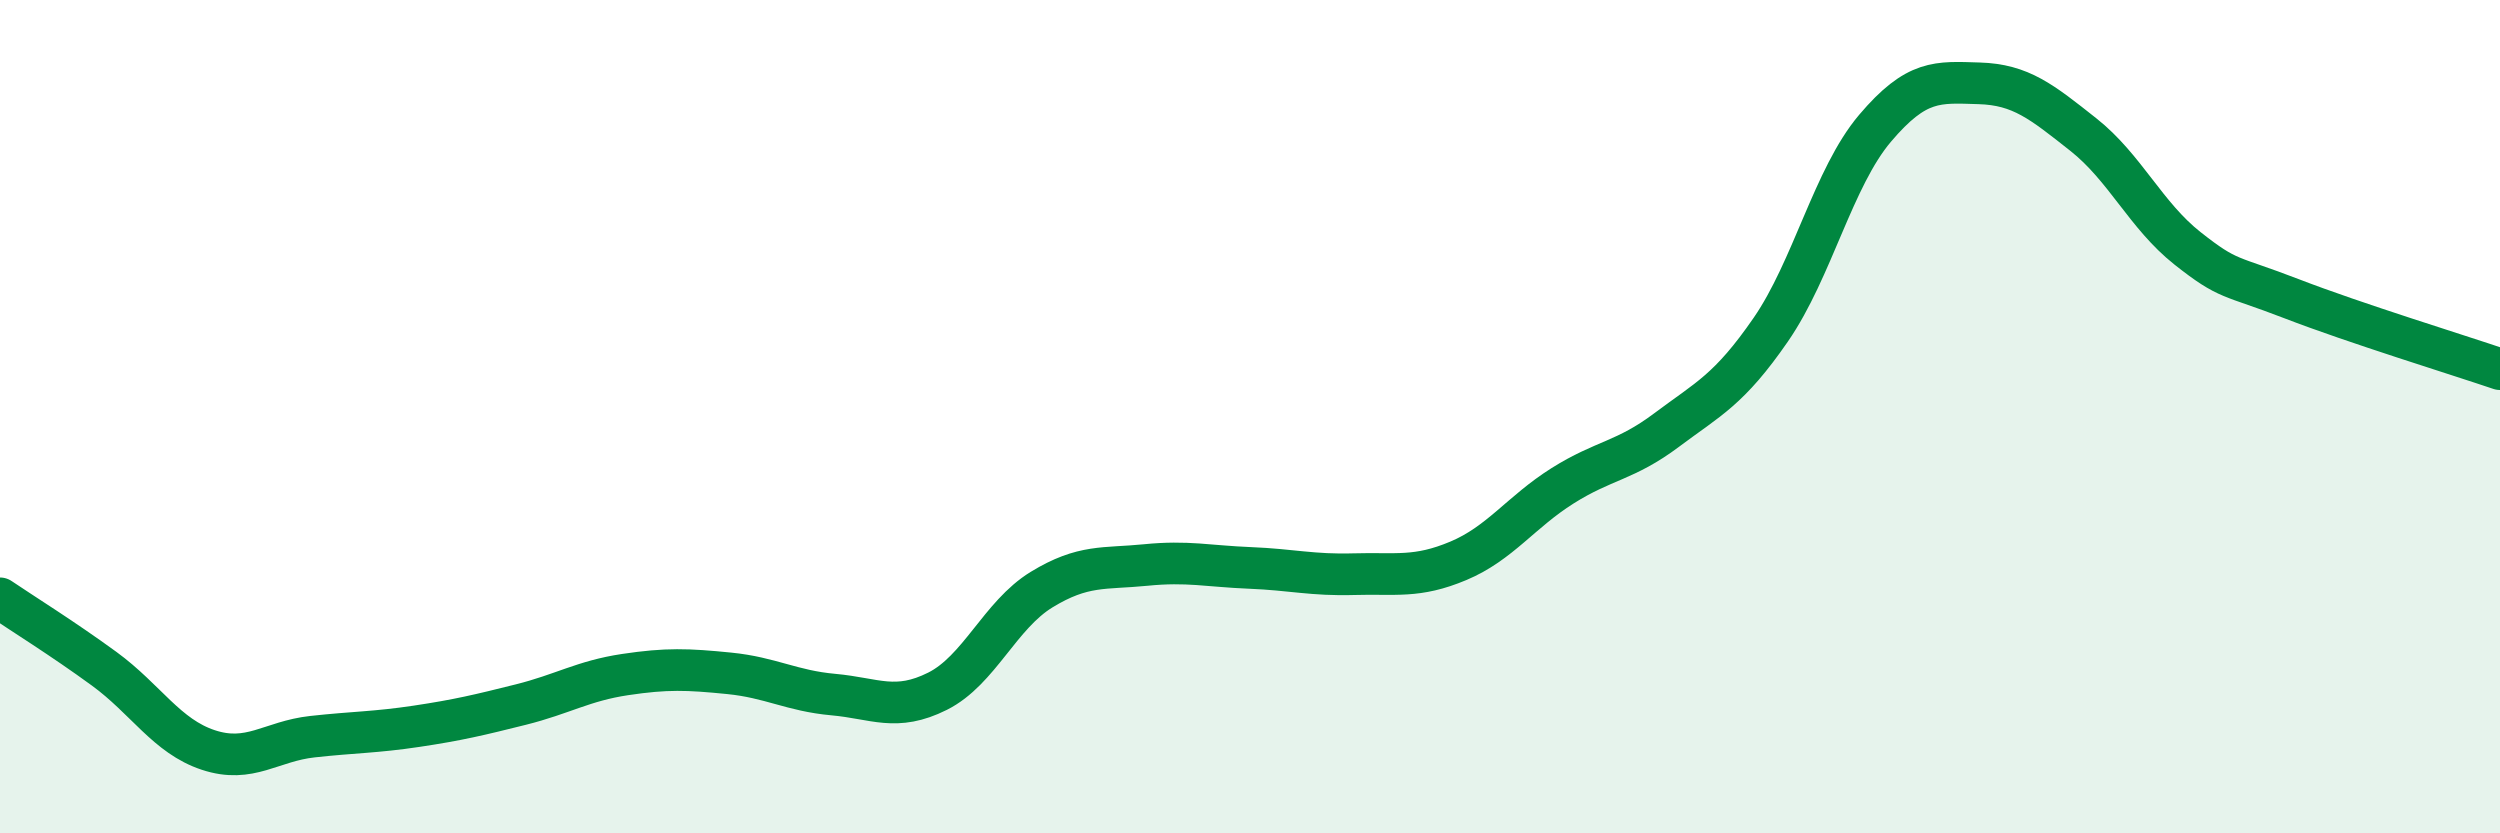
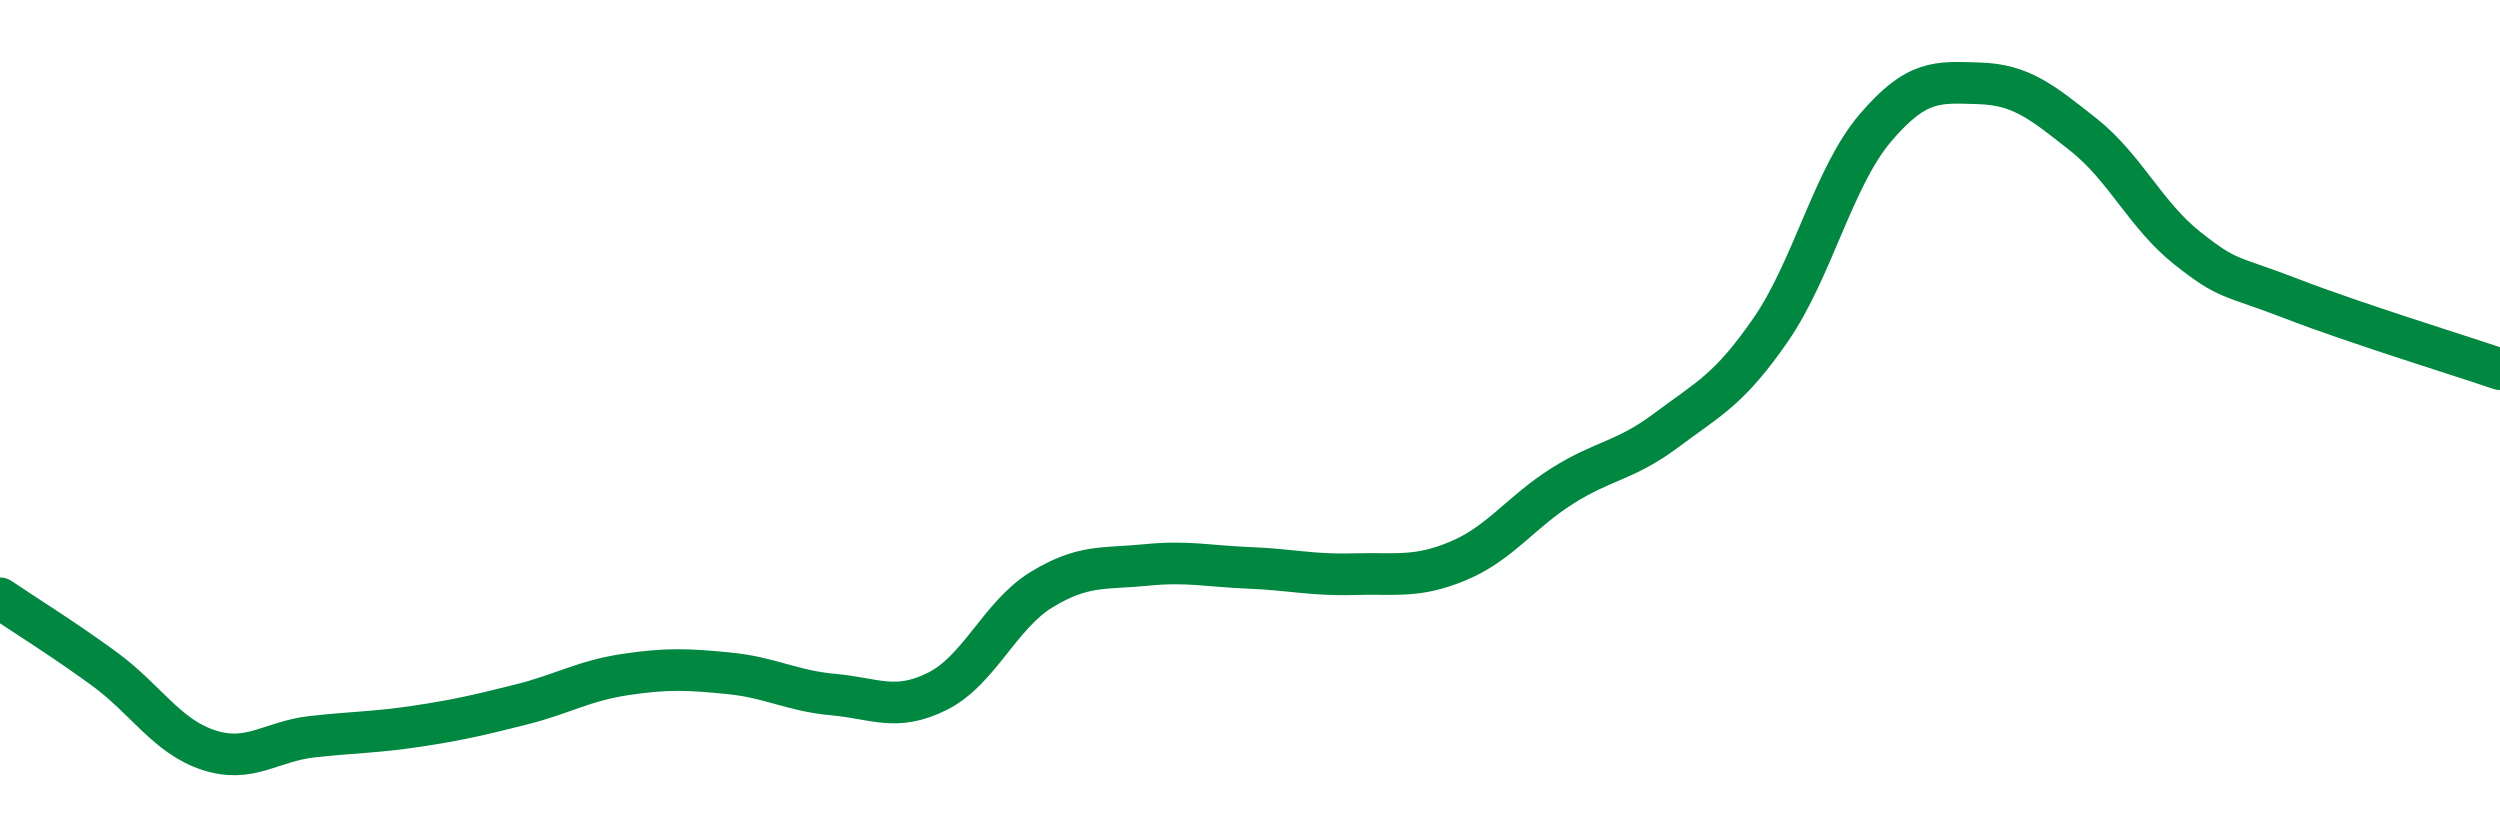
<svg xmlns="http://www.w3.org/2000/svg" width="60" height="20" viewBox="0 0 60 20">
-   <path d="M 0,14.36 C 0.5,14.7 1.5,15.32 2.5,16.05 C 3.5,16.78 4,17.67 5,18 C 6,18.33 6.5,17.79 7.5,17.68 C 8.5,17.57 9,17.58 10,17.43 C 11,17.28 11.5,17.16 12.5,16.91 C 13.5,16.66 14,16.34 15,16.19 C 16,16.04 16.5,16.06 17.5,16.16 C 18.5,16.26 19,16.58 20,16.67 C 21,16.76 21.5,17.09 22.5,16.59 C 23.5,16.09 24,14.76 25,14.15 C 26,13.54 26.5,13.66 27.5,13.56 C 28.5,13.46 29,13.59 30,13.63 C 31,13.67 31.5,13.81 32.5,13.78 C 33.5,13.75 34,13.88 35,13.46 C 36,13.04 36.5,12.29 37.5,11.66 C 38.5,11.03 39,11.07 40,10.32 C 41,9.57 41.5,9.36 42.5,7.91 C 43.5,6.46 44,4.26 45,3.08 C 46,1.9 46.5,1.97 47.5,2 C 48.5,2.03 49,2.44 50,3.23 C 51,4.02 51.5,5.17 52.5,5.96 C 53.5,6.75 53.5,6.59 55,7.17 C 56.5,7.75 59,8.52 60,8.86L60 20L0 20Z" fill="#008740" opacity="0.1" stroke-linecap="round" stroke-linejoin="round" />
  <path d="M 0,14.36 C 0.5,14.7 1.5,15.32 2.5,16.05 C 3.5,16.78 4,17.67 5,18 C 6,18.33 6.5,17.79 7.5,17.68 C 8.5,17.57 9,17.58 10,17.43 C 11,17.28 11.5,17.16 12.5,16.91 C 13.5,16.66 14,16.34 15,16.19 C 16,16.04 16.5,16.06 17.5,16.16 C 18.5,16.26 19,16.58 20,16.67 C 21,16.76 21.5,17.09 22.5,16.59 C 23.5,16.09 24,14.76 25,14.15 C 26,13.54 26.5,13.66 27.5,13.56 C 28.5,13.46 29,13.59 30,13.63 C 31,13.67 31.5,13.81 32.5,13.78 C 33.5,13.75 34,13.88 35,13.46 C 36,13.04 36.5,12.29 37.5,11.66 C 38.5,11.03 39,11.07 40,10.32 C 41,9.57 41.5,9.36 42.5,7.91 C 43.5,6.46 44,4.26 45,3.08 C 46,1.9 46.5,1.97 47.5,2 C 48.5,2.03 49,2.44 50,3.23 C 51,4.02 51.5,5.17 52.5,5.96 C 53.5,6.75 53.5,6.59 55,7.17 C 56.5,7.75 59,8.52 60,8.86" stroke="#008740" stroke-width="1" fill="none" stroke-linecap="round" stroke-linejoin="round" />
</svg>